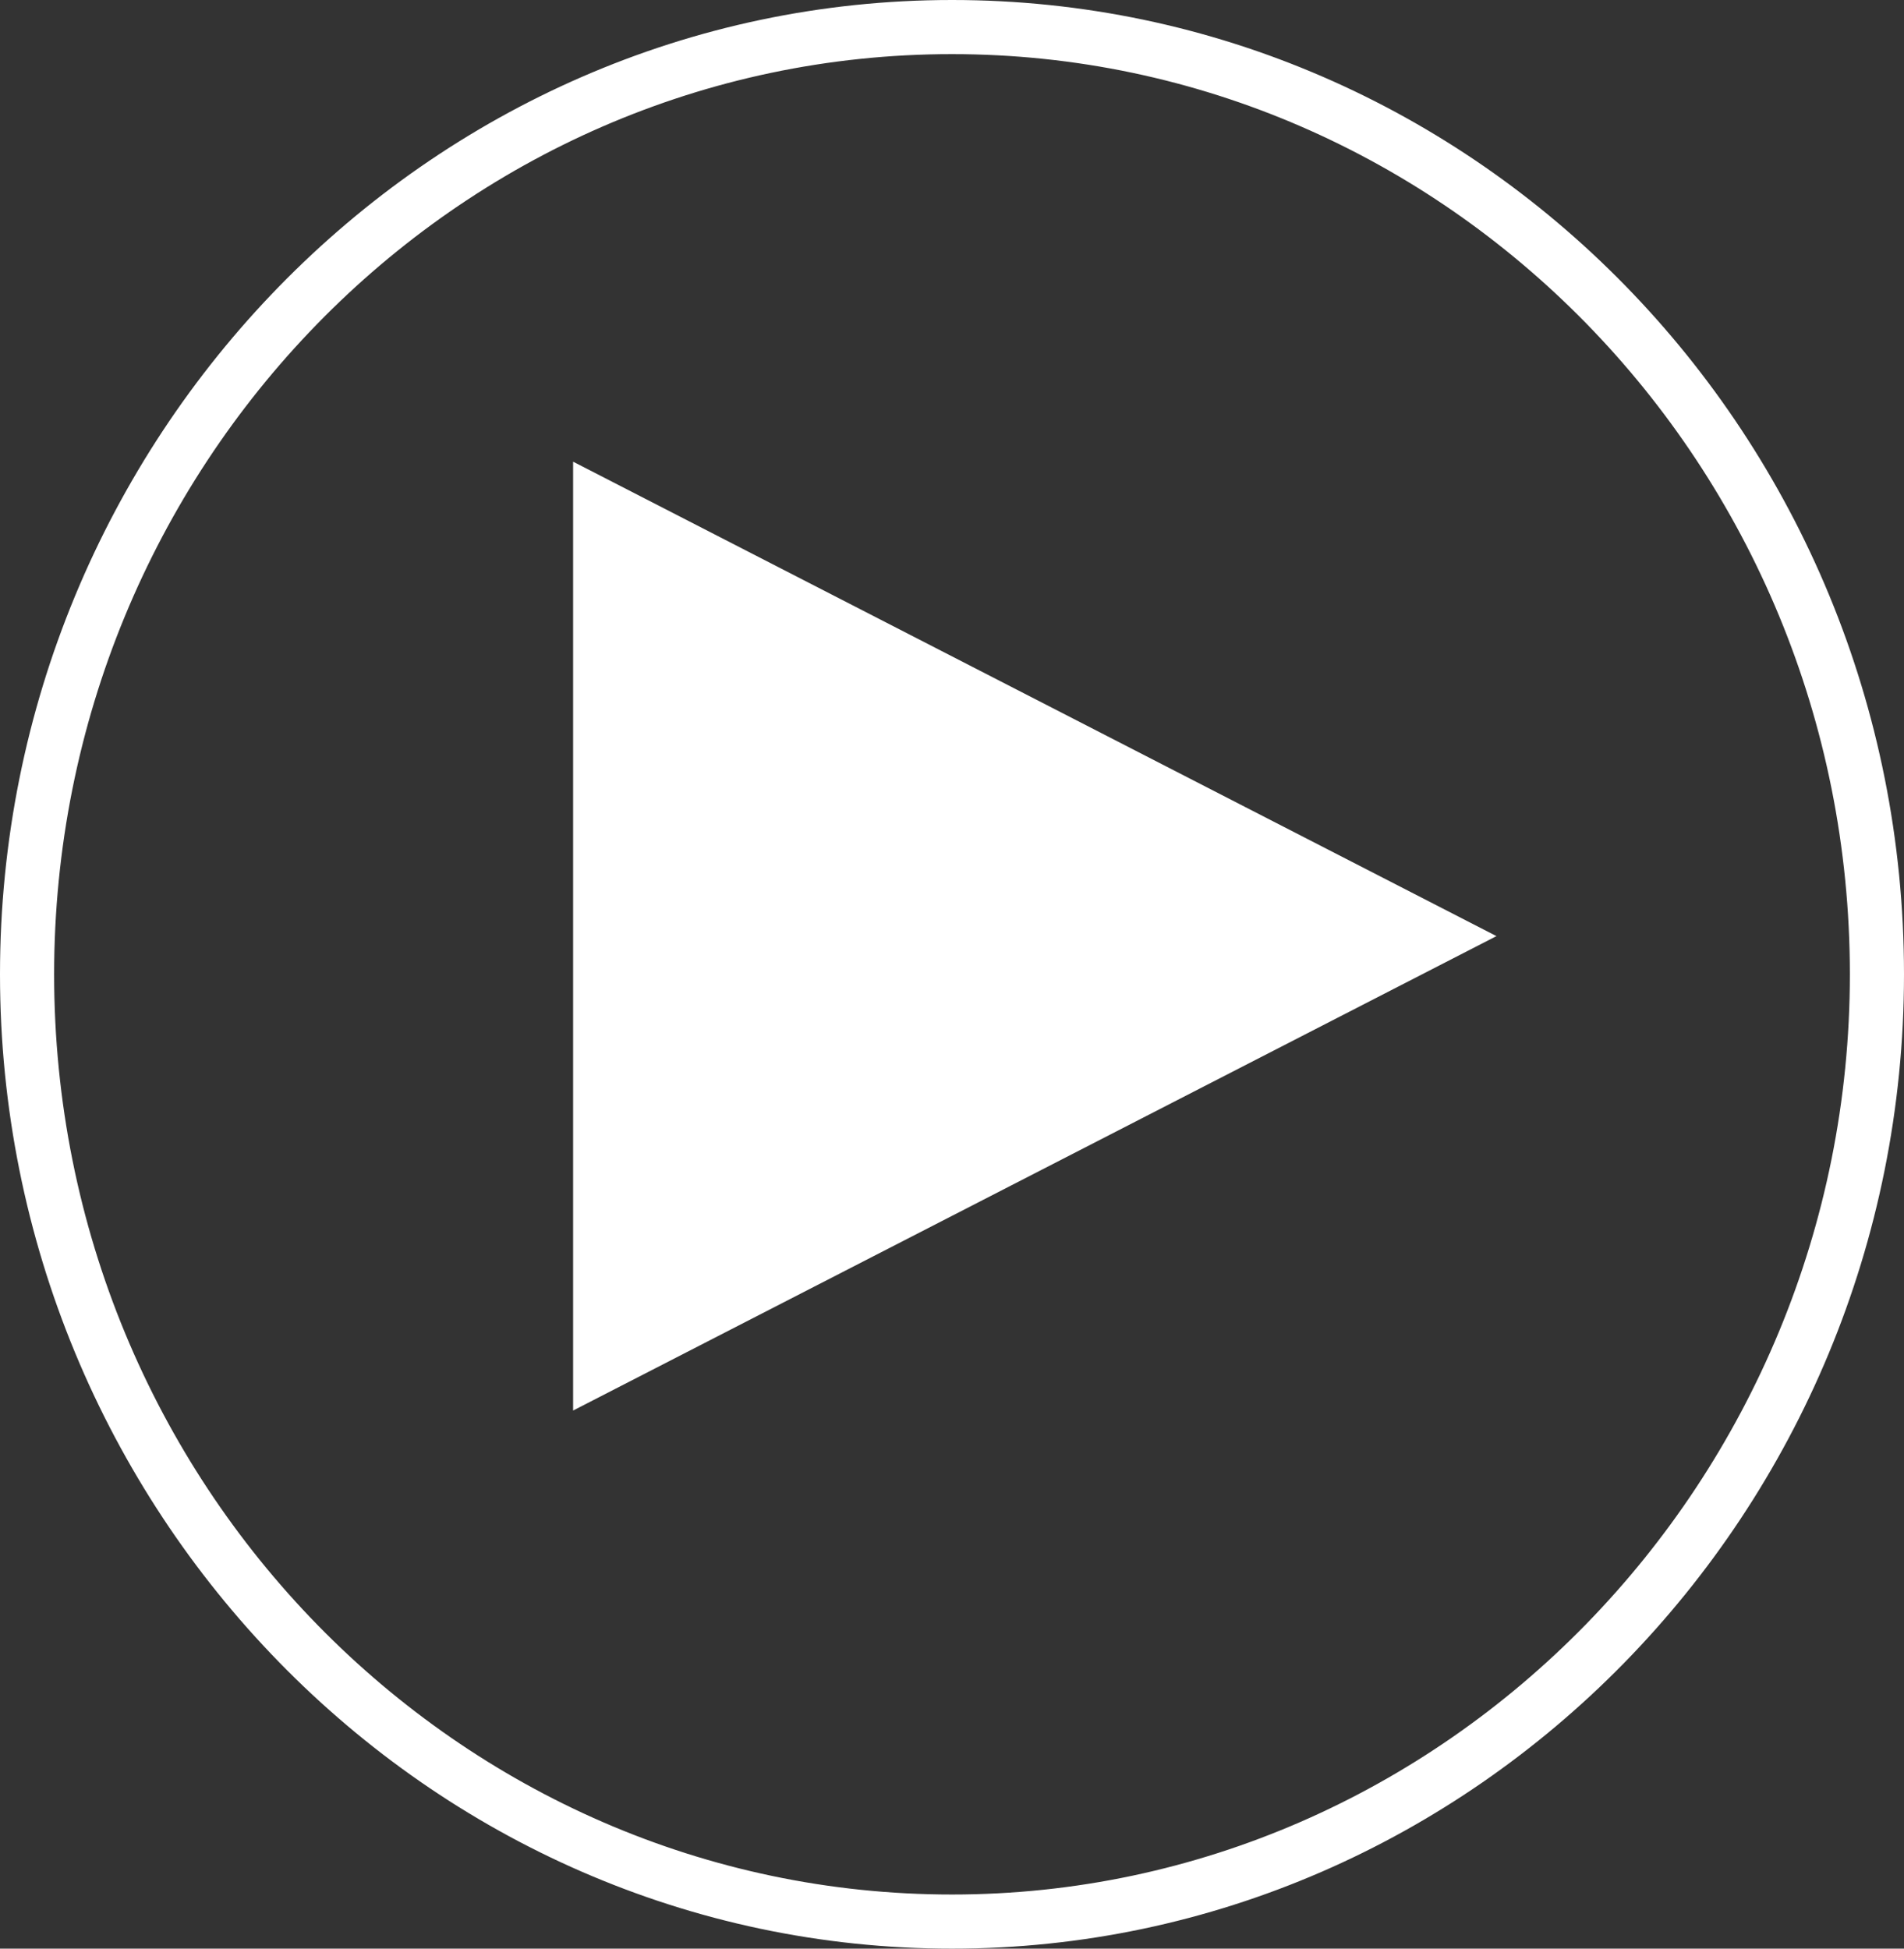
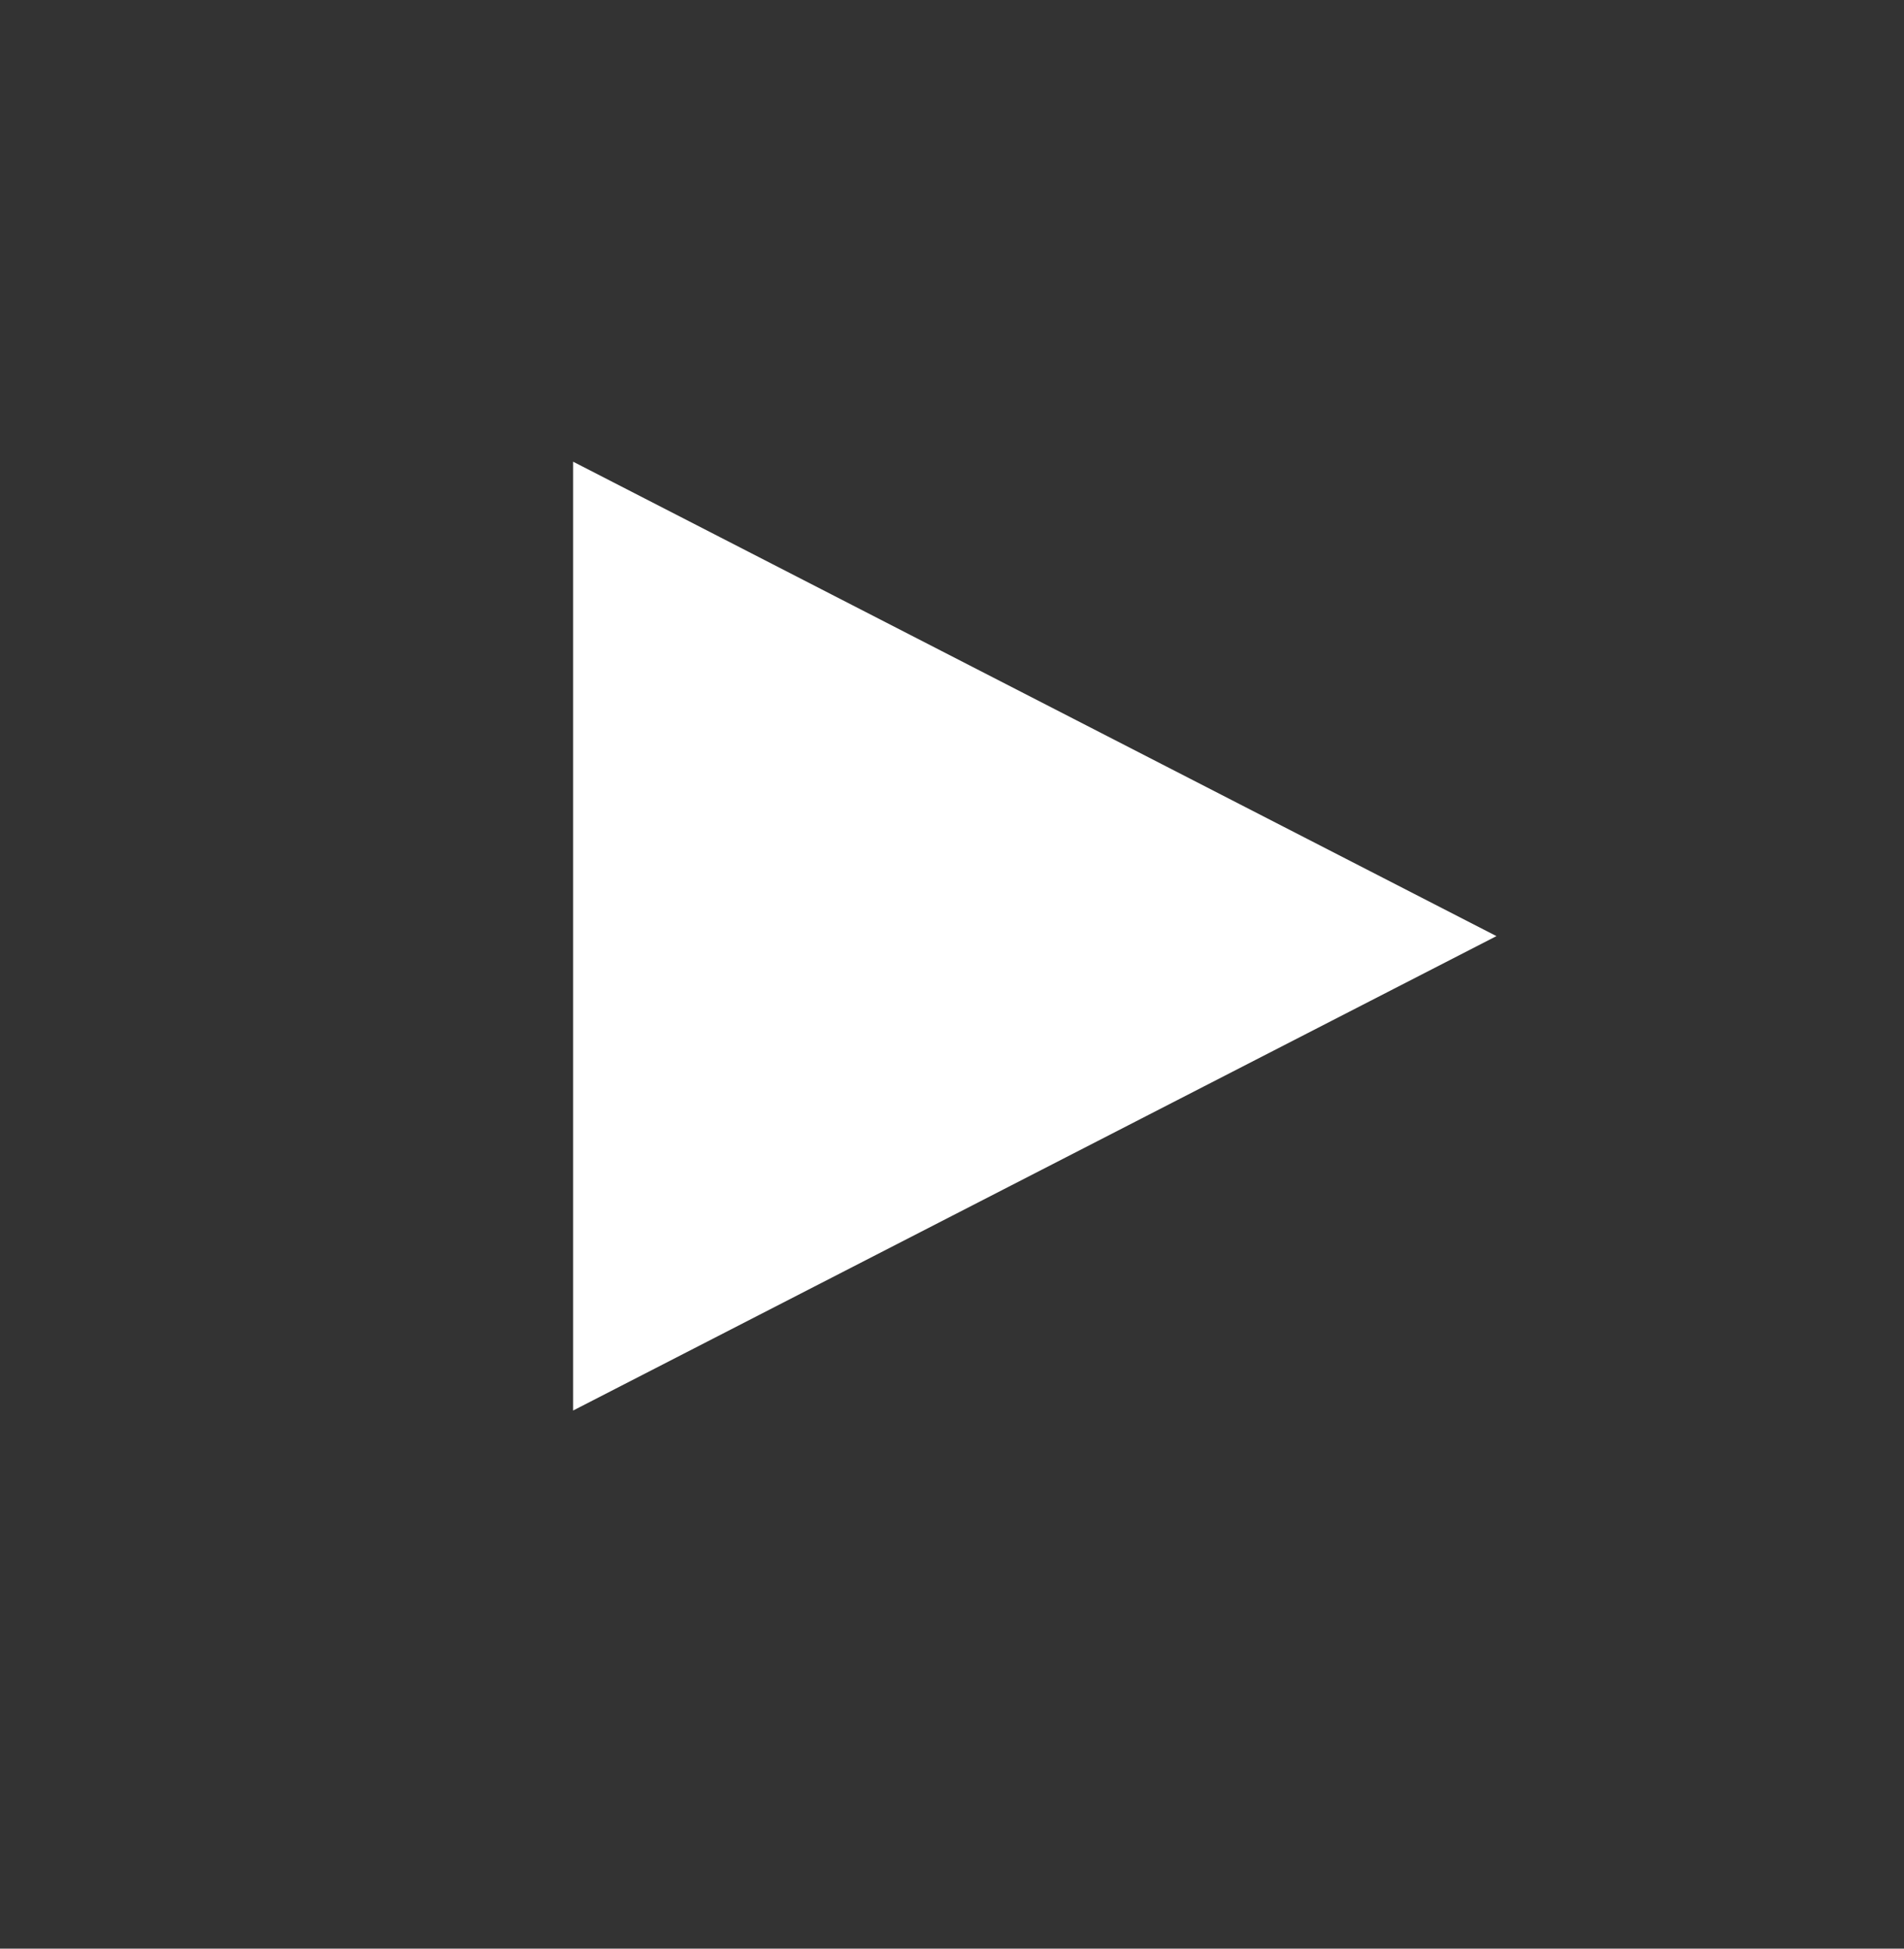
<svg xmlns="http://www.w3.org/2000/svg" version="1.1" id="Ebene_1" x="0px" y="0px" viewBox="0 0 59.8 61.2" style="enable-background:new 0 0 59.8 61.2;" xml:space="preserve">
  <rect x="0" y="0" width="59.8" height="61.2" fill="#333333" stroke="none" />
  <style type="text/css">
	.st0{fill:#FFFFFF;}
</style>
  <polygon class="st0" points="18,14.5 47,29.4 18,44.3 " />
-   <path class="st0" d="M29.9,61.2C13.4,61.2,0,47.4,0,30.6S13.4,0,29.9,0s29.9,13.7,29.9,30.6S46.3,61.2,29.9,61.2z M29.9,1.7  c-15.6,0-28.2,13-28.2,28.9c0,16,12.7,28.9,28.2,28.9s28.2-13,28.2-28.9C58.1,14.6,45.4,1.7,29.9,1.7z" />
</svg>